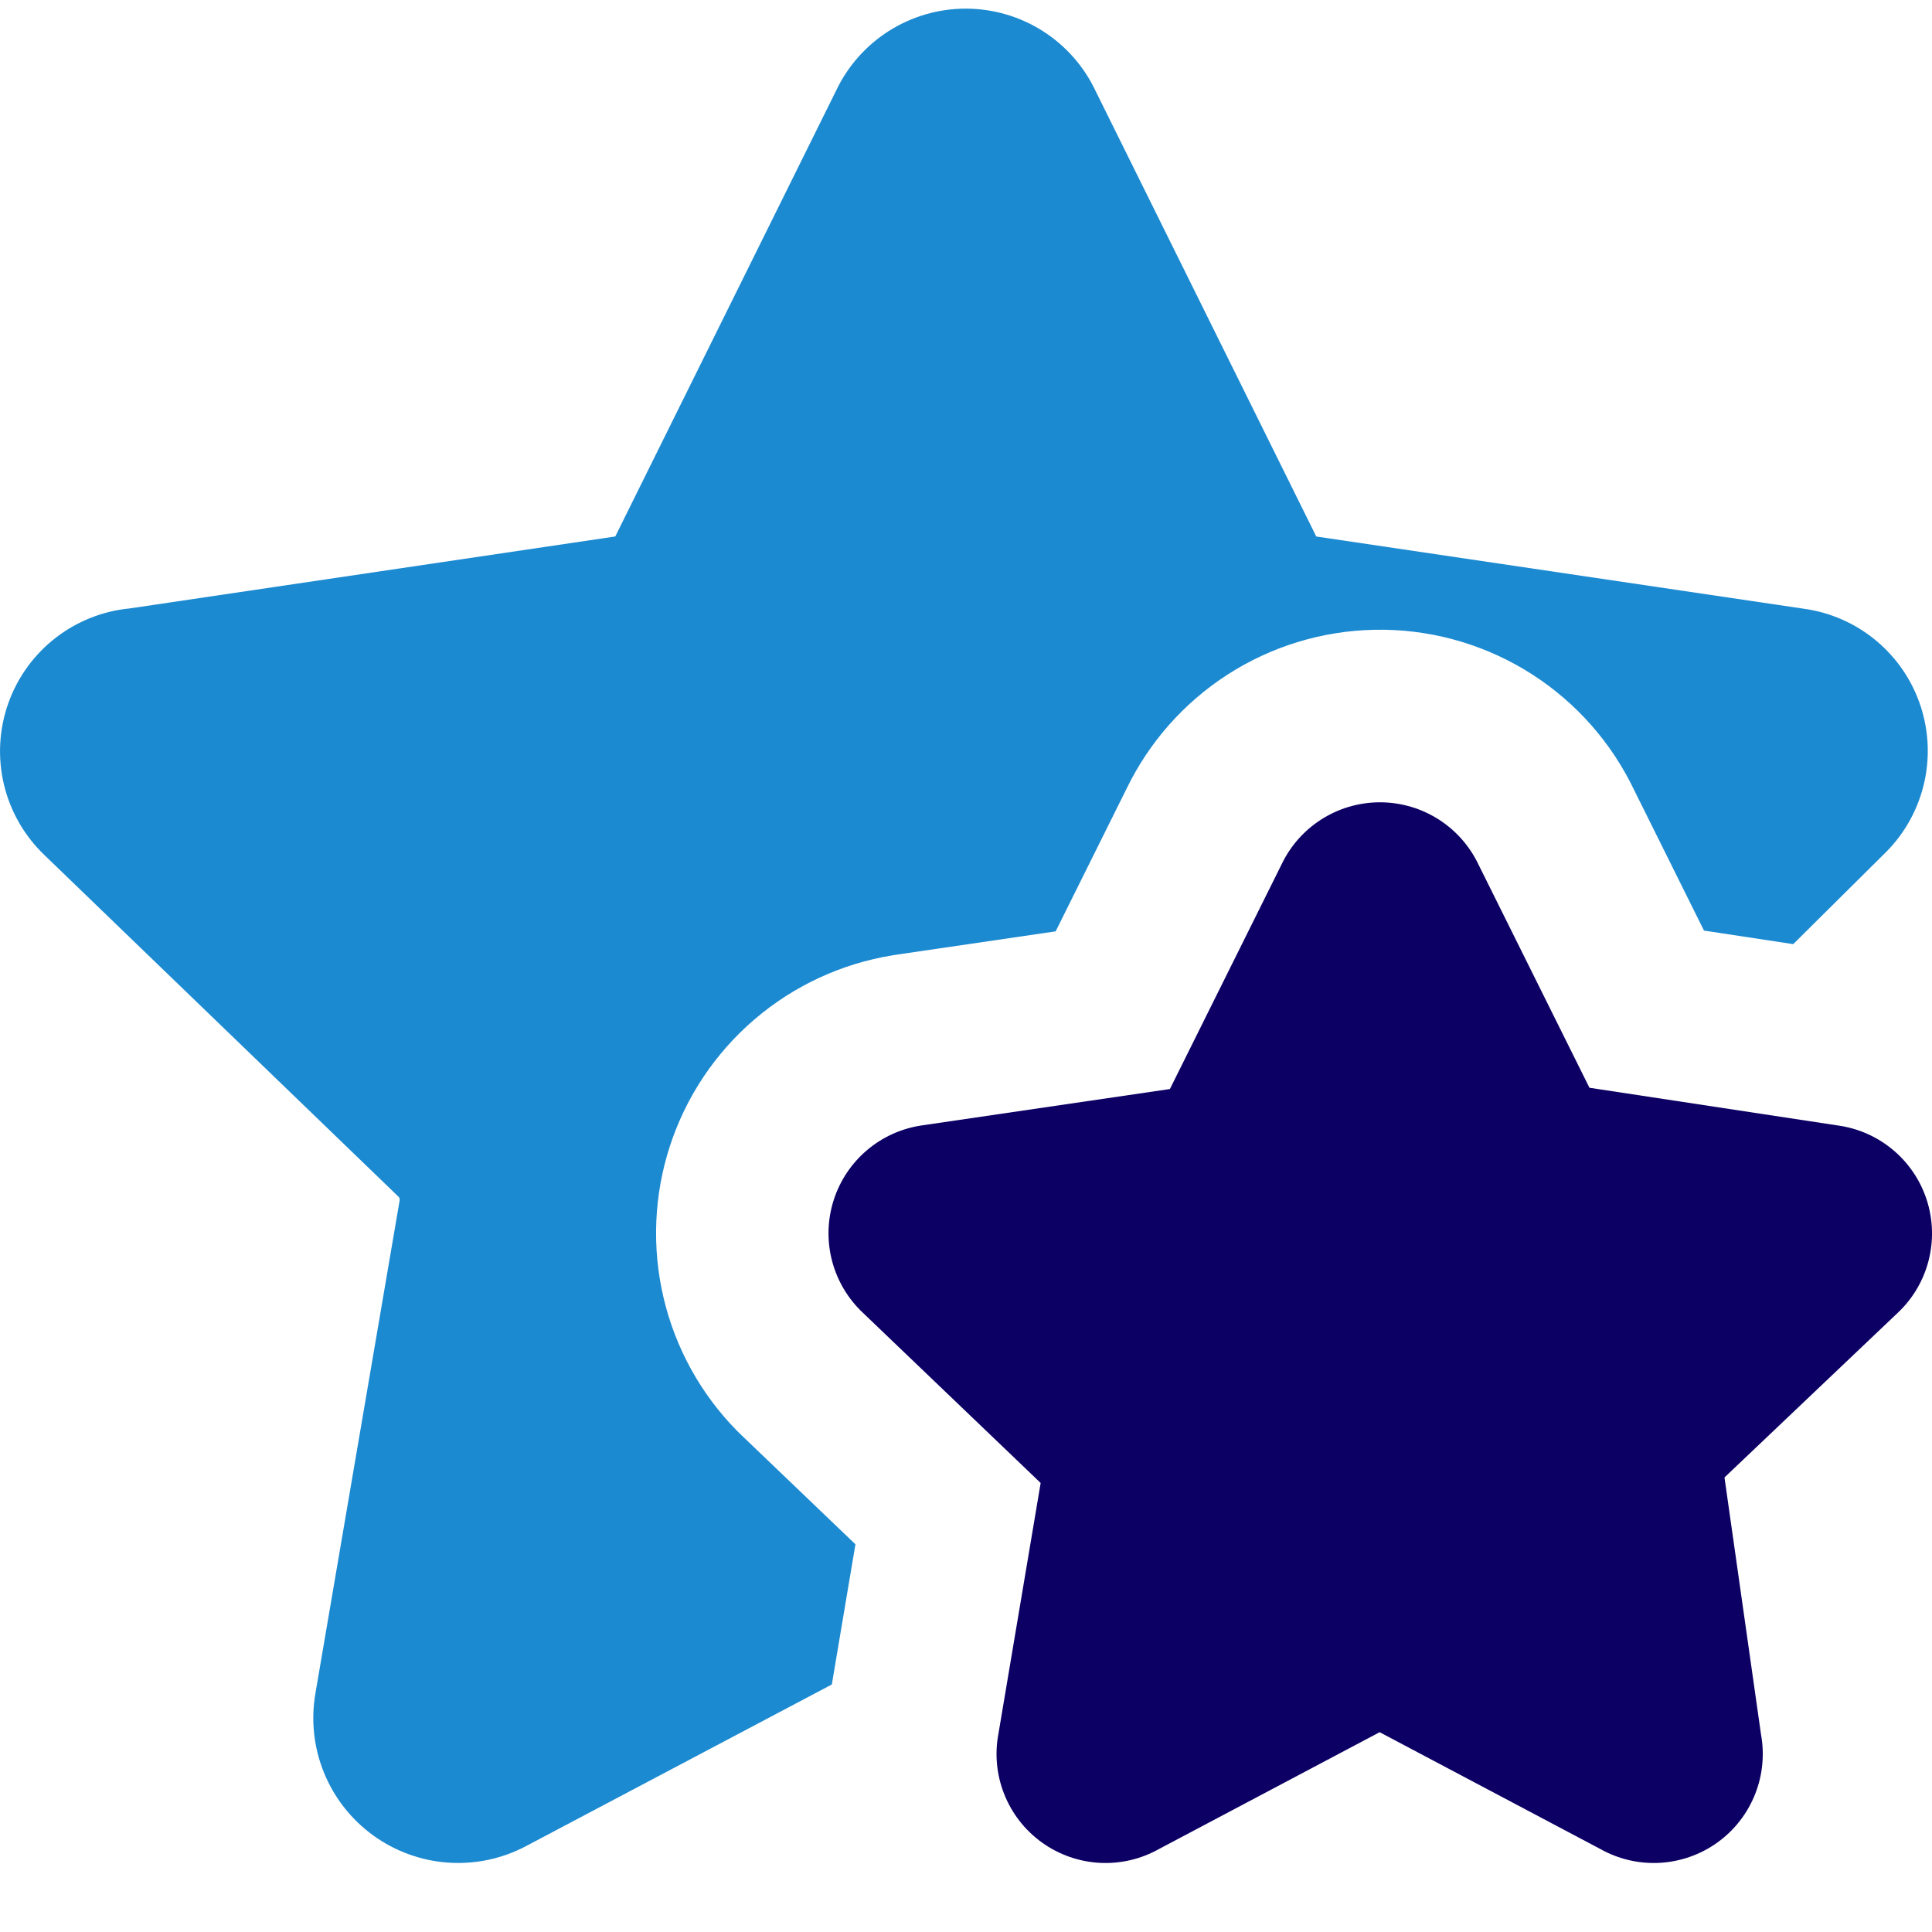
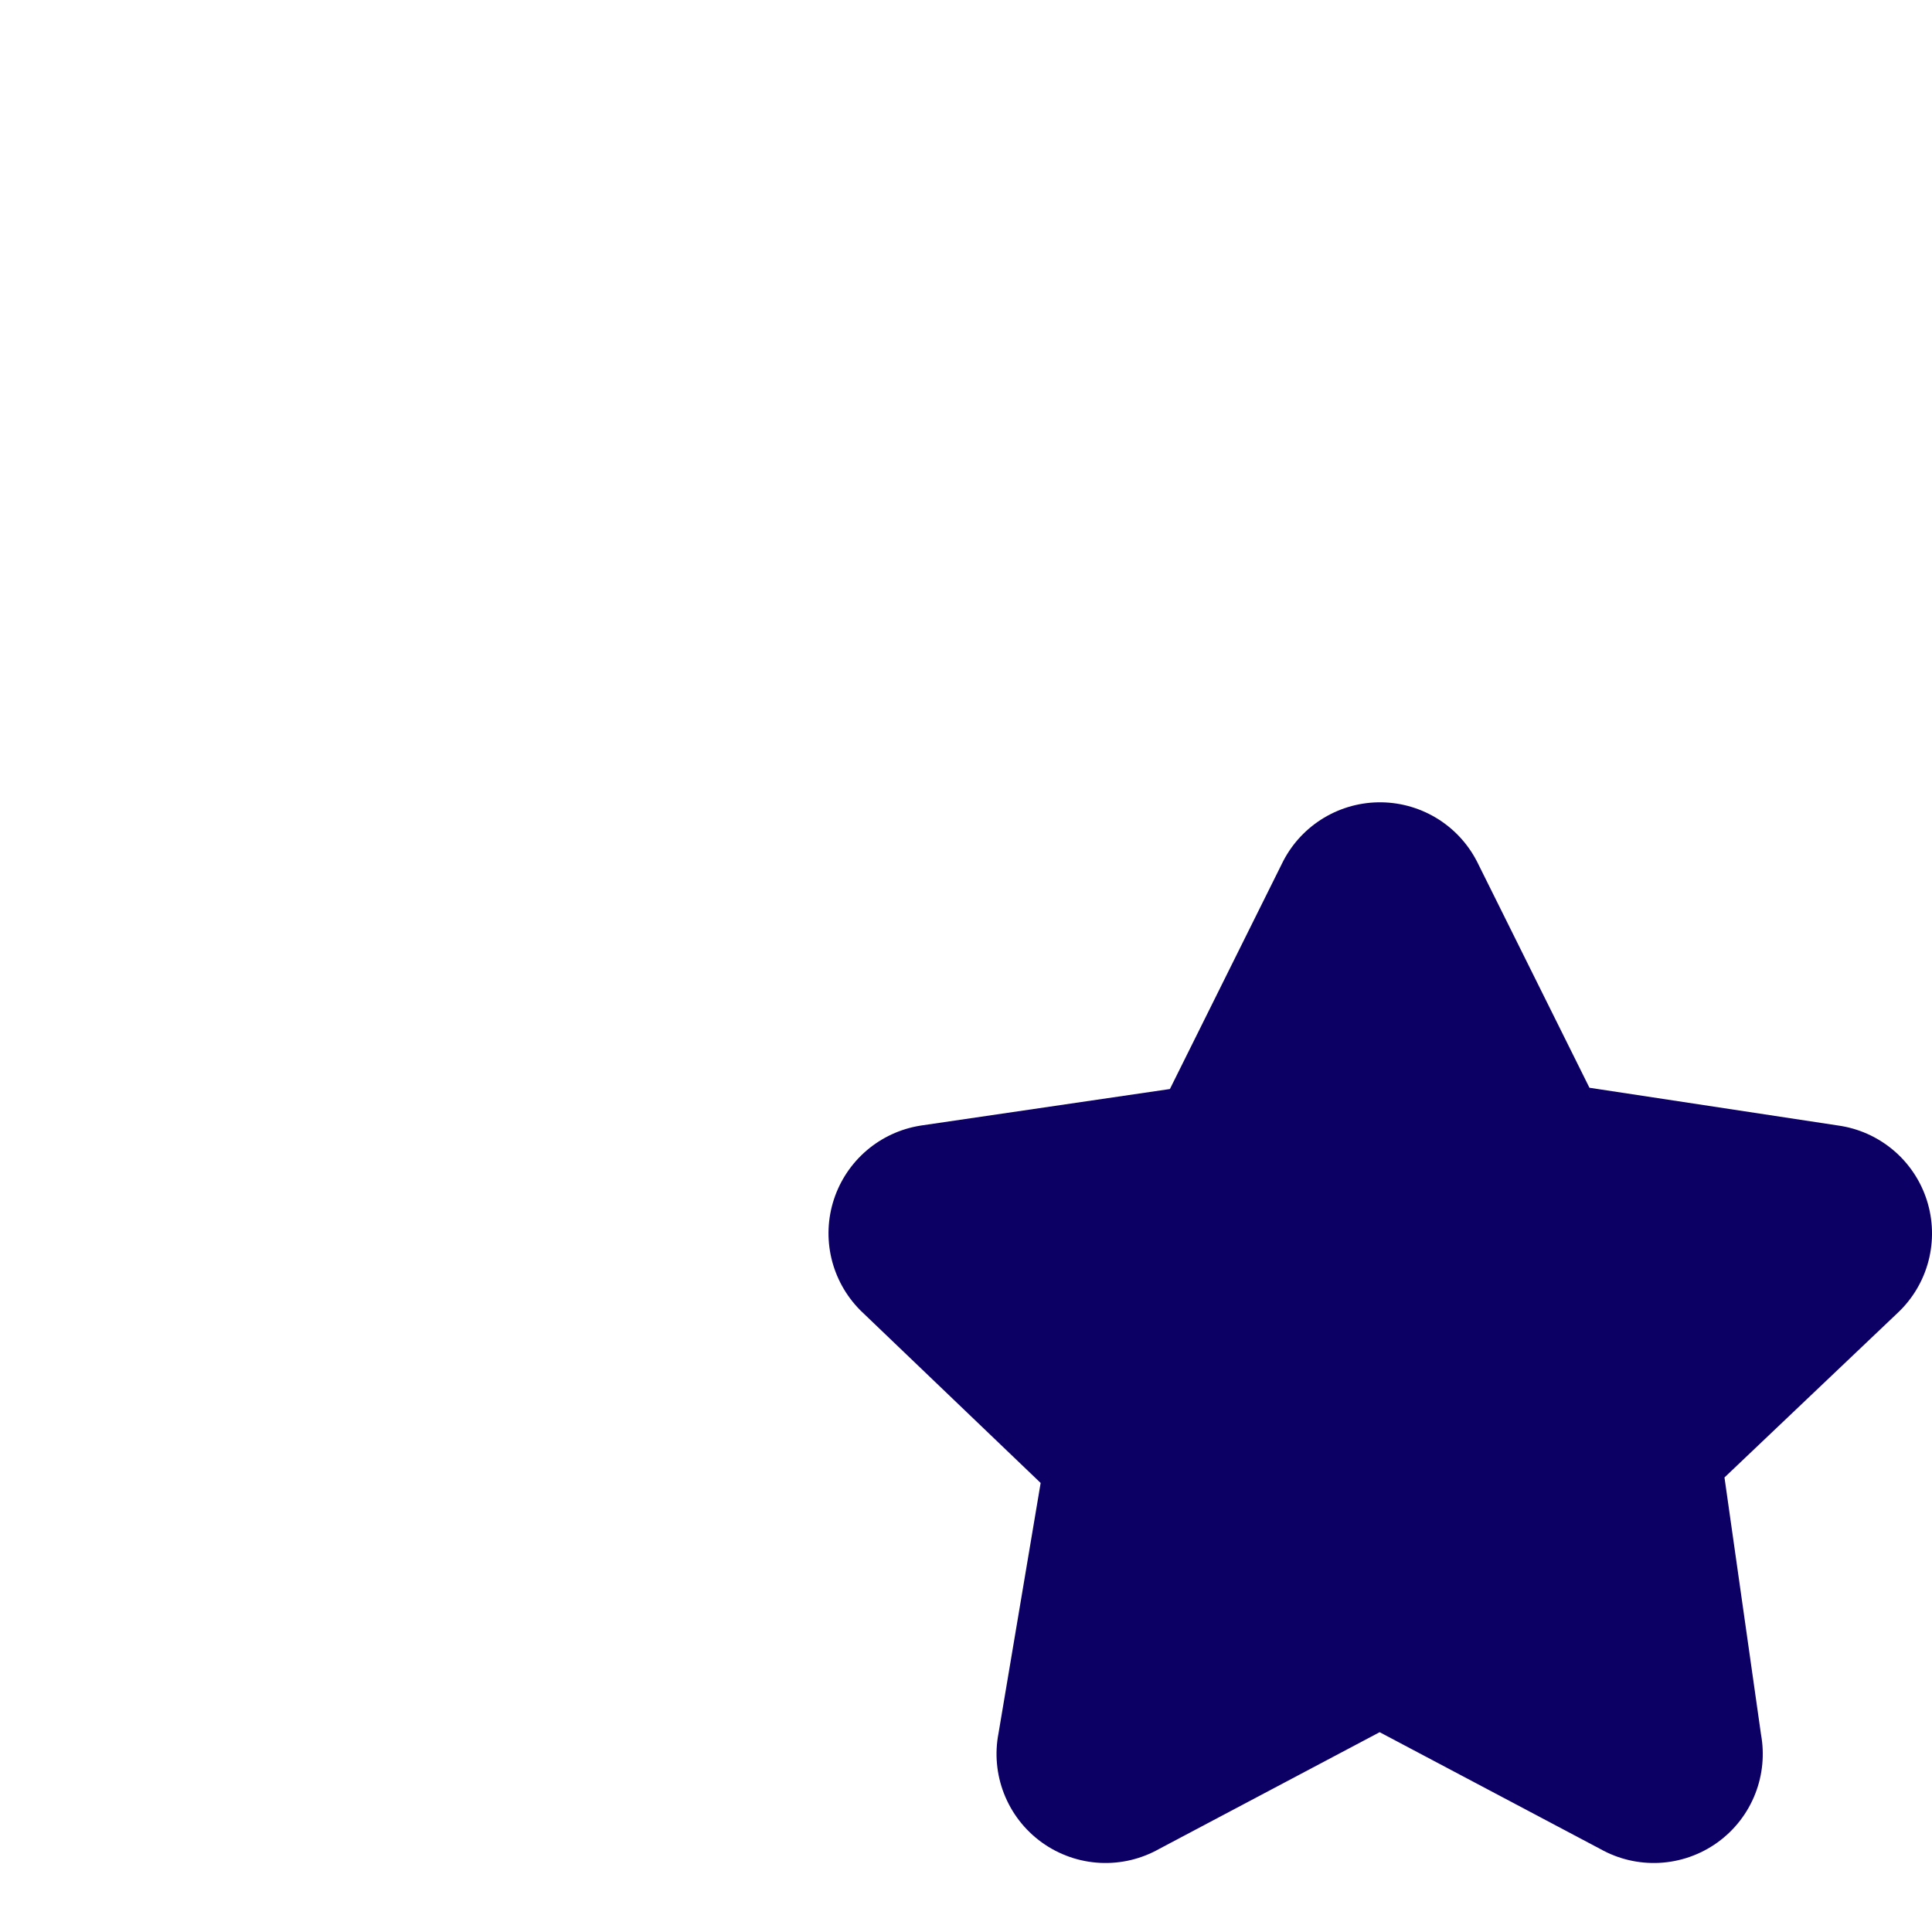
<svg xmlns="http://www.w3.org/2000/svg" fill="none" viewBox="0 0 100 100" id="Double-Star--Streamline-Core.svg" height="100" width="100">
  <desc>Double Star Streamline Icon: https://streamlinehq.com</desc>
  <g id="double-star--reward-rating-rate-social-star-media-favorite-like-stars">
-     <path id="Subtract" fill="#1c8ad1" fill-rule="evenodd" d="m47.056 5.368 -0 0 -1.069 -3.752 1.069 3.752ZM92.814 48.871l4.658 -4.621c1.006 -0.957 1.724 -2.176 2.072 -3.521 0.354 -1.365 0.311 -2.802 -0.121 -4.143 -0.432 -1.342 -1.238 -2.532 -2.322 -3.433 -1.074 -0.892 -2.377 -1.464 -3.761 -1.649l-25.043 -3.71c-0.043 -0.006 -0.087 -0.012 -0.13 -0.017 -0.012 -0.001 -0.024 -0.006 -0.034 -0.013 -0.01 -0.007 -0.018 -0.017 -0.023 -0.029 -0.02 -0.046 -0.042 -0.091 -0.064 -0.136L56.705 4.705C56.108 3.44 55.166 2.369 53.987 1.616 52.792 0.853 51.404 0.447 49.987 0.447S47.182 0.853 45.988 1.616c-1.179 0.753 -2.121 1.824 -2.718 3.089L31.93 27.598c-0.022 0.045 -0.044 0.09 -0.064 0.136 -0.005 0.011 -0.013 0.021 -0.023 0.029 -0.01 0.007 -0.022 0.012 -0.034 0.013 -0.044 0.005 -0.087 0.011 -0.13 0.017l-24.968 3.699c-1.38 0.134 -2.696 0.652 -3.798 1.496 -1.141 0.874 -2.003 2.059 -2.484 3.413 -0.48 1.354 -0.558 2.818 -0.223 4.215 0.333 1.392 1.062 2.657 2.097 3.645L20.579 61.896l-0 0 0.042 0.039c0.026 0.024 0.046 0.055 0.057 0.089 0.011 0.034 0.014 0.07 0.008 0.105l-0.004 0.023 -4.355 25.489 -0.001 0.006c-0.239 1.381 -0.087 2.802 0.441 4.101 0.528 1.301 1.411 2.427 2.547 3.251 1.137 0.824 2.482 1.313 3.882 1.41 1.398 0.097 2.795 -0.199 4.033 -0.856l0.007 -0.004 15.819 -8.36 1.222 -7.256 -5.94 -5.688c-0.061 -0.058 -0.12 -0.116 -0.179 -0.176 -1.885 -1.909 -3.199 -4.297 -3.811 -6.892 -0.614 -2.603 -0.5 -5.326 0.331 -7.869 0.83 -2.543 2.345 -4.808 4.377 -6.547 2.032 -1.739 4.504 -2.886 7.144 -3.314l0.053 -0.009 0.133 -0.021 8.255 -1.21 3.688 -7.418c1.16 -2.382 2.948 -4.405 5.173 -5.848 2.281 -1.48 4.931 -2.291 7.649 -2.344 2.718 -0.052 5.397 0.657 7.733 2.048 2.336 1.391 4.237 3.407 5.487 5.822l0.026 0.052 0.066 0.131 3.736 7.517 4.616 0.701Z" clip-rule="evenodd" stroke-width="1" />
    <path id="Union" fill="#0c0064" fill-rule="evenodd" d="M74.314 42.321c-0.905 -0.538 -1.942 -0.813 -2.995 -0.793 -1.053 0.02 -2.079 0.335 -2.962 0.907 -0.87 0.564 -1.567 1.357 -2.015 2.29L60.554 56.368l-12.877 1.888 -0 -0 -0.053 0.009c-1.023 0.166 -1.98 0.61 -2.767 1.283 -0.787 0.674 -1.373 1.551 -1.695 2.536 -0.322 0.985 -0.366 2.039 -0.128 3.047 0.238 1.008 0.749 1.931 1.476 2.669l-0.001 0.001 0.073 0.07 9.282 8.887L51.683 89.714c-0.202 1.041 -0.105 2.12 0.279 3.11 0.395 1.019 1.076 1.9 1.962 2.539 0.886 0.639 1.938 1.006 3.028 1.059 1.06 0.051 2.112 -0.198 3.036 -0.717l11.423 -6.047 11.423 6.047c0.924 0.519 1.976 0.768 3.036 0.717 1.091 -0.053 2.143 -0.421 3.029 -1.059 0.886 -0.639 1.567 -1.52 1.961 -2.539 0.377 -0.972 0.476 -2.029 0.289 -3.054l-1.89 -13.297 8.959 -8.513c0.776 -0.727 1.33 -1.658 1.599 -2.687 0.271 -1.037 0.242 -2.129 -0.084 -3.149s-0.937 -1.927 -1.76 -2.613c-0.811 -0.676 -1.794 -1.111 -2.839 -1.256l-12.864 -1.953 -5.803 -11.673 0.001 -0 -0.027 -0.052c-0.484 -0.935 -1.22 -1.716 -2.124 -2.255Z" clip-rule="evenodd" stroke-width="1" />
  </g>
</svg>